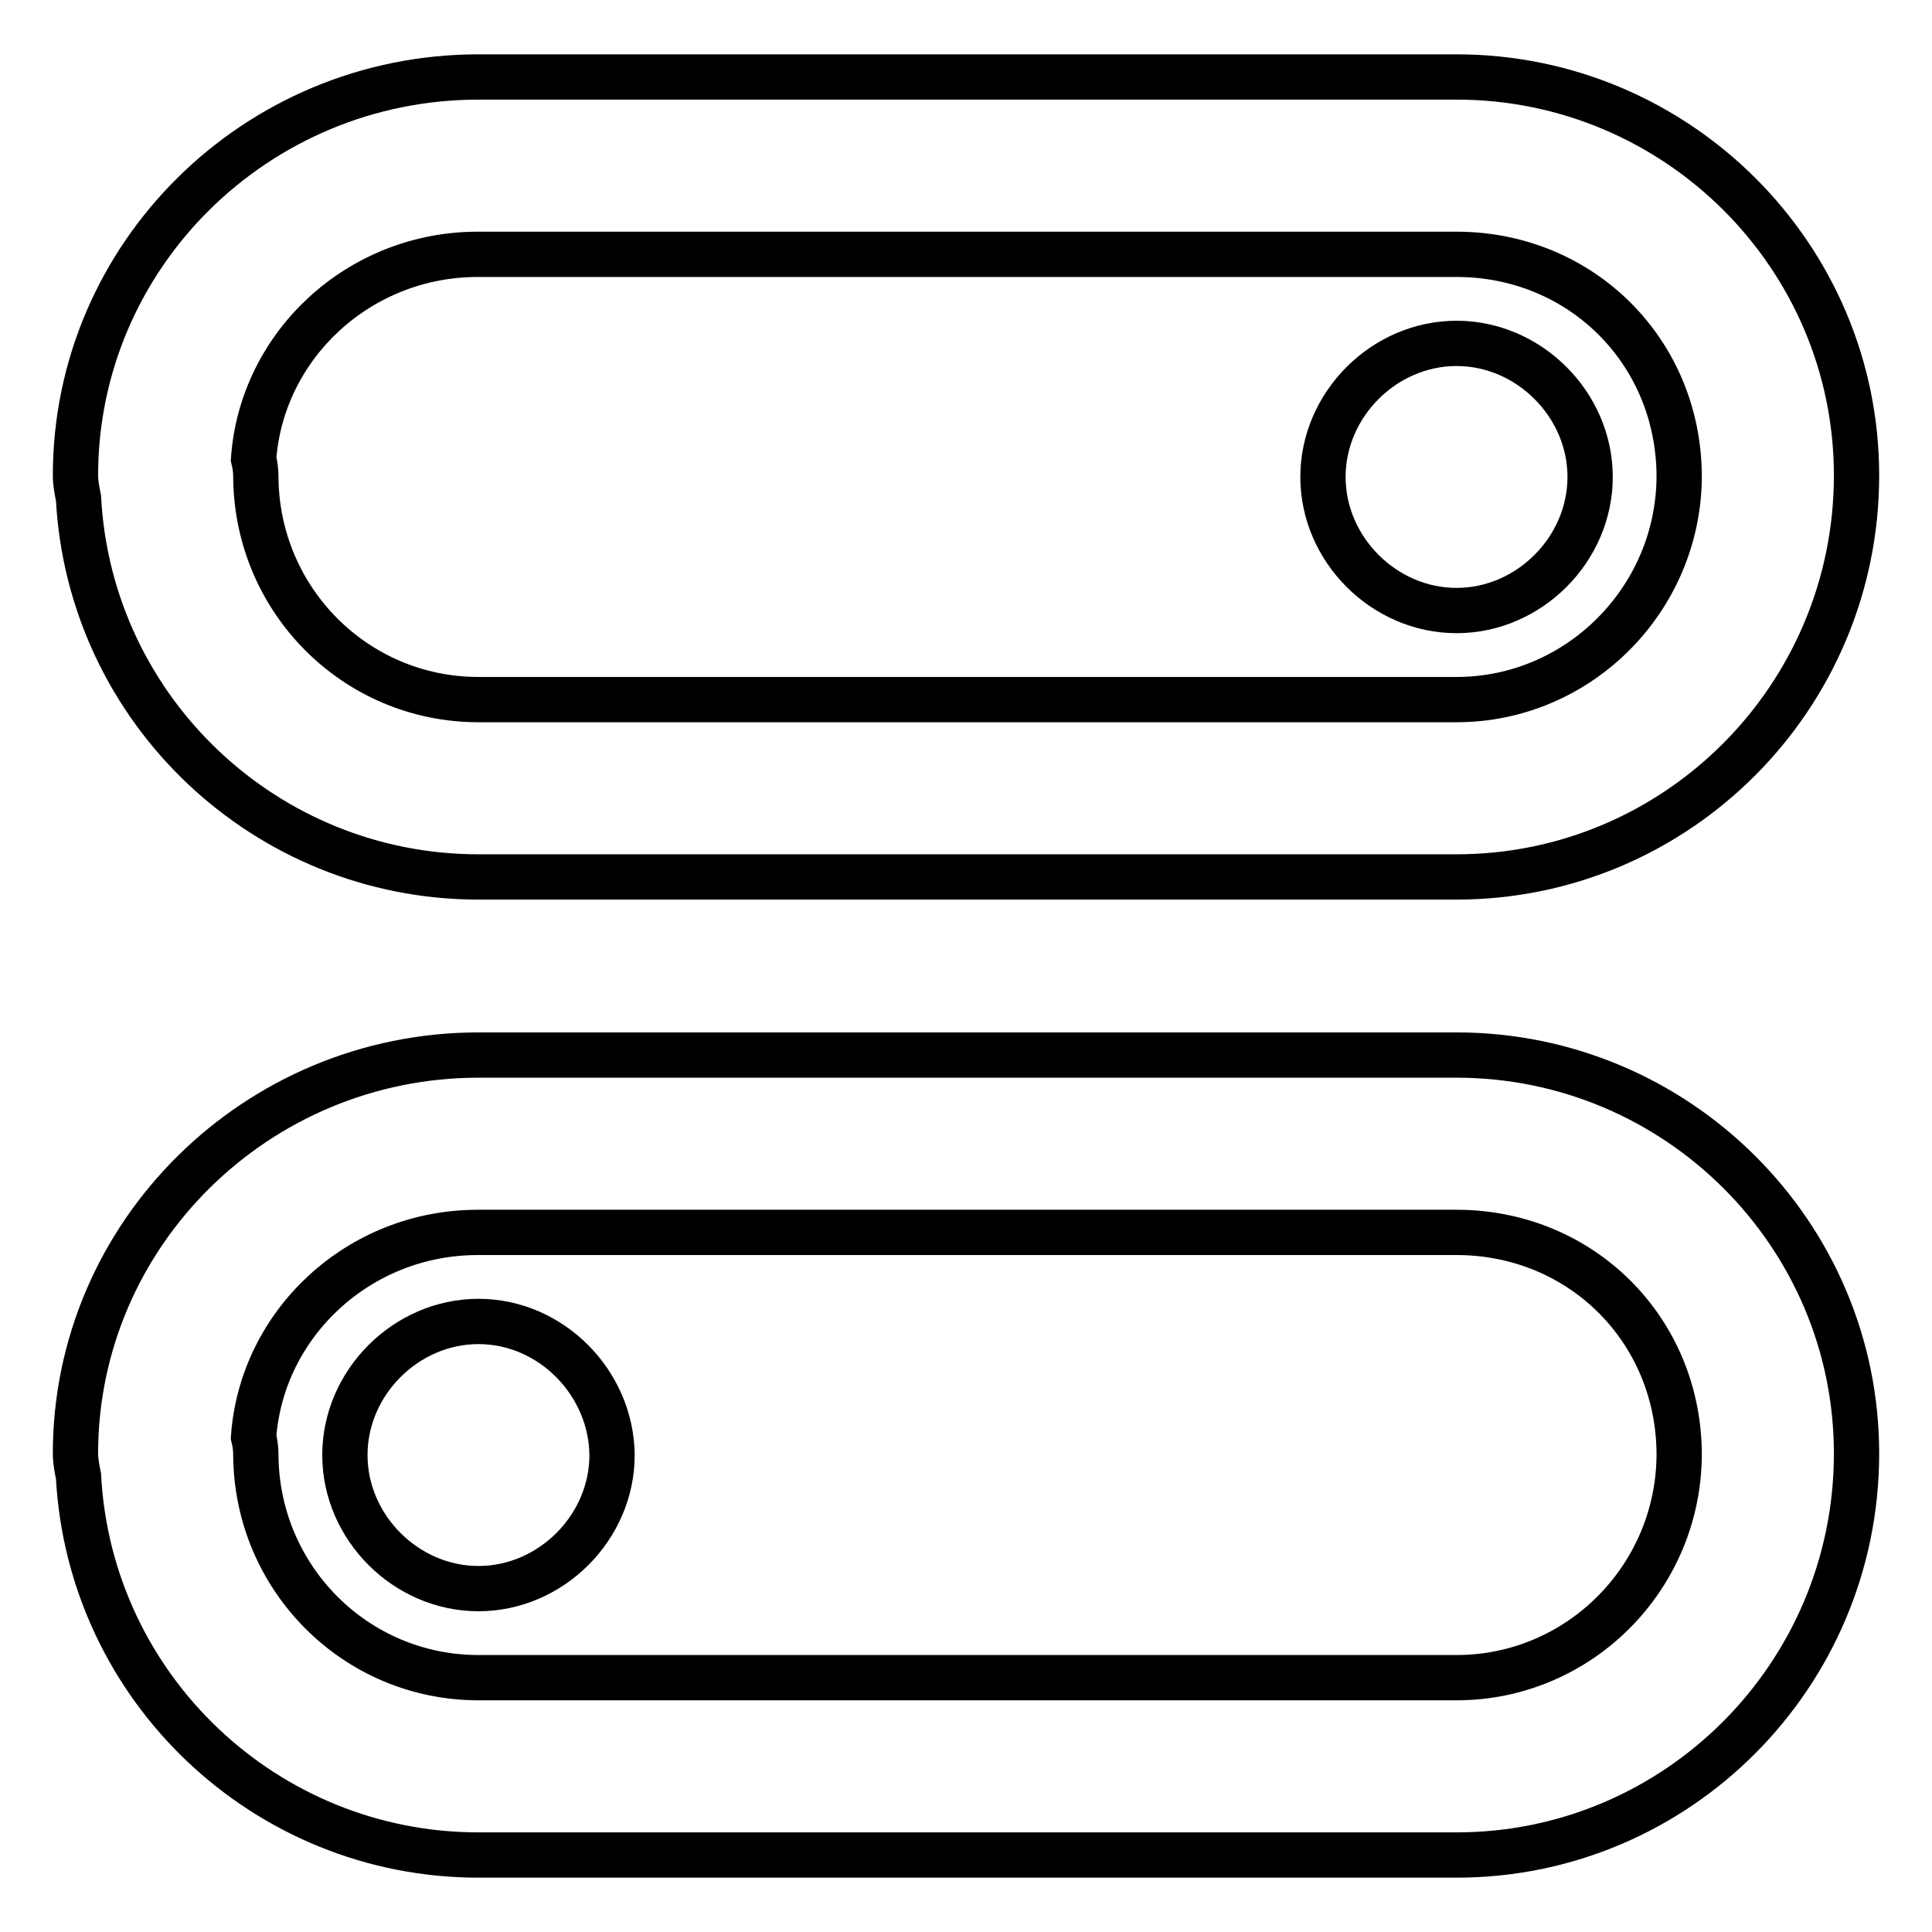
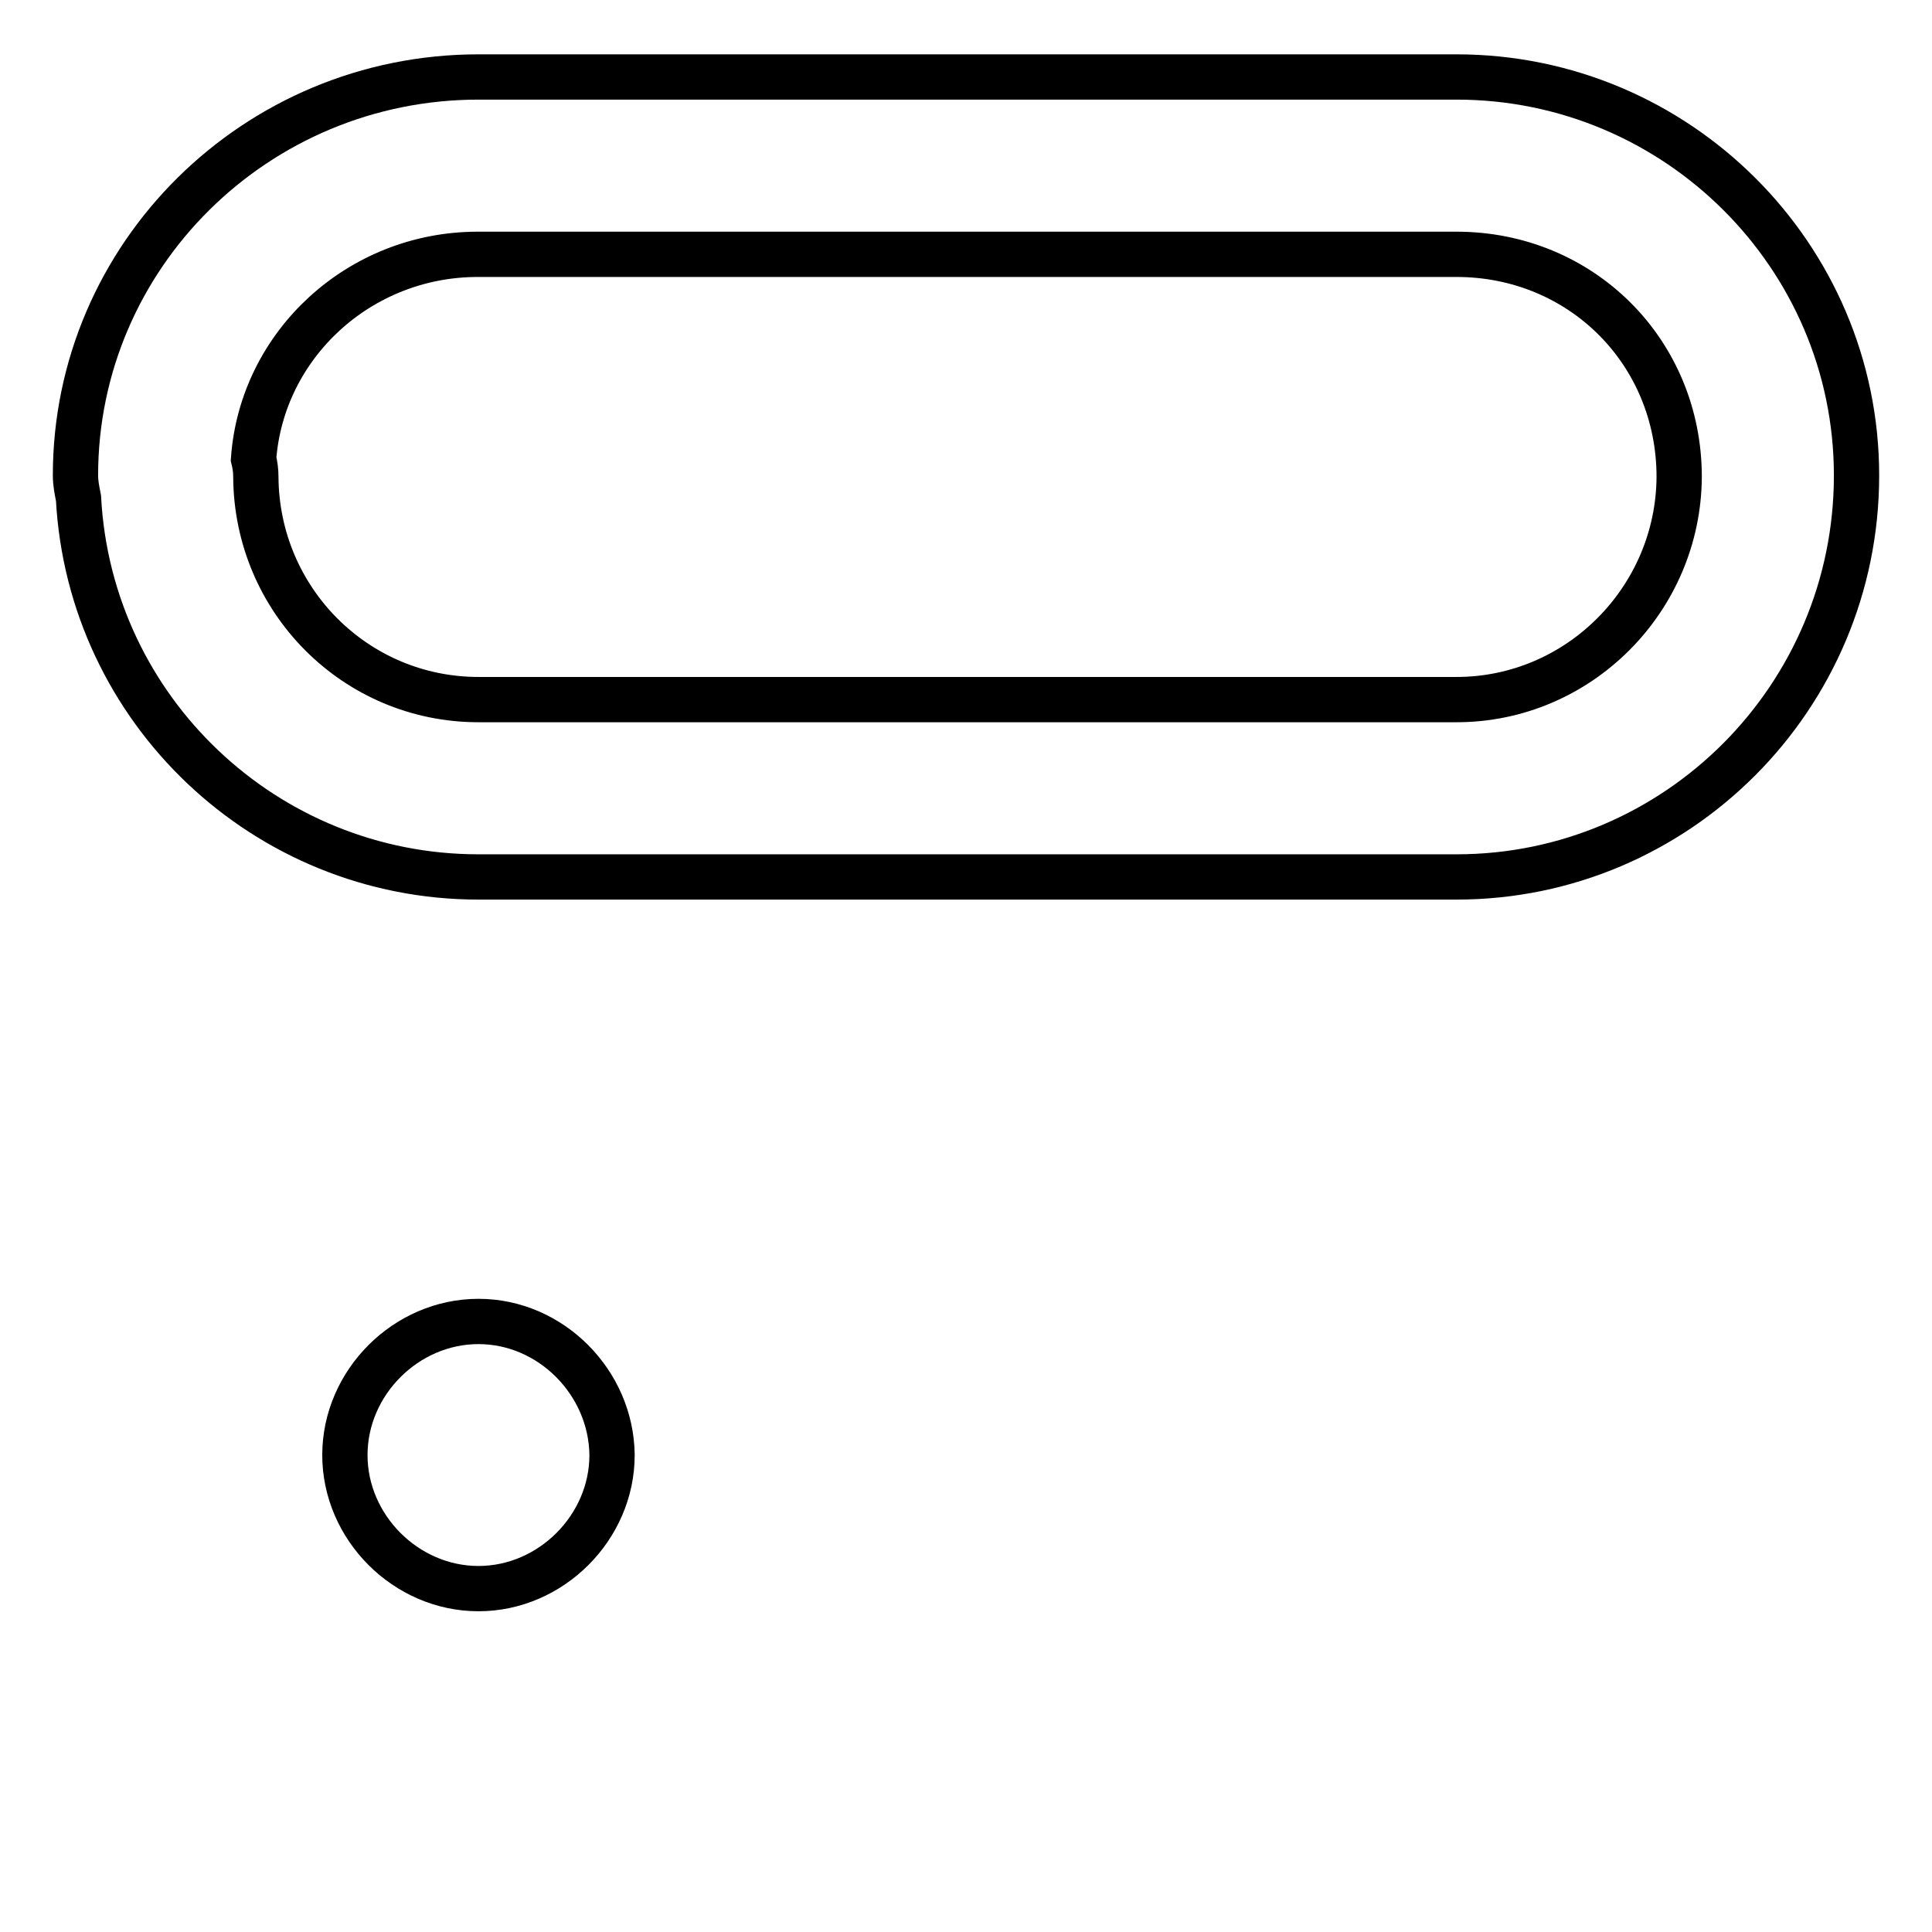
<svg xmlns="http://www.w3.org/2000/svg" version="1.1" x="0px" y="0px" viewBox="0 0 256 256" enable-background="new 0 0 256 256" xml:space="preserve">
  <g>
-     <path stroke-width="6" fill-opacity="0" stroke="#000000" d="M193,45.5c-9.6,0-17.7,8.1-17.7,17.7s8.1,17.7,17.7,17.7c9.6,0,17.7-8.1,17.7-17.7S202.6,45.5,193,45.5z" />
    <path stroke-width="6" fill-opacity="0" stroke="#000000" d="M193,10.2H63.4C33.9,10.2,10,33.9,10,63c0,1,0.2,2,0.4,3c1.5,28.1,24.8,50.2,53,50.2H193 c29.2,0,53-23.8,53-53.2C246,33.9,222.2,10.2,193,10.2z M193,92.7H63.4c-16.3,0-29.4-13.2-29.5-29.5c0-0.8-0.1-1.6-0.3-2.4 c1.1-15.1,14-27.1,29.7-27.1H193c16.5,0,29.5,12.9,29.5,29.5C222.4,79.4,209.2,92.7,193,92.7z M63.4,175.1 c-9.6,0-17.7,8.1-17.7,17.7c0,9.6,8.1,17.7,17.7,17.7c9.6,0,17.7-8.1,17.7-17.7C81,183.2,73,175.1,63.4,175.1L63.4,175.1z" />
-     <path stroke-width="6" fill-opacity="0" stroke="#000000" d="M193,139.8H63.4c-29.4,0-53.4,23.7-53.4,52.8c0,1,0.2,2,0.4,3c1.5,28.1,24.8,50.2,53,50.2H193 c29.2,0,53-23.8,53-53.2C246,163.5,222.2,139.8,193,139.8z M193,222.3H63.4c-16.3,0-29.4-13.2-29.5-29.5c0-0.8-0.1-1.6-0.3-2.4 c1.1-15.1,14-27.1,29.7-27.1H193c16.5,0,29.5,12.9,29.5,29.5C222.4,209.1,209.2,222.3,193,222.3z" />
  </g>
</svg>